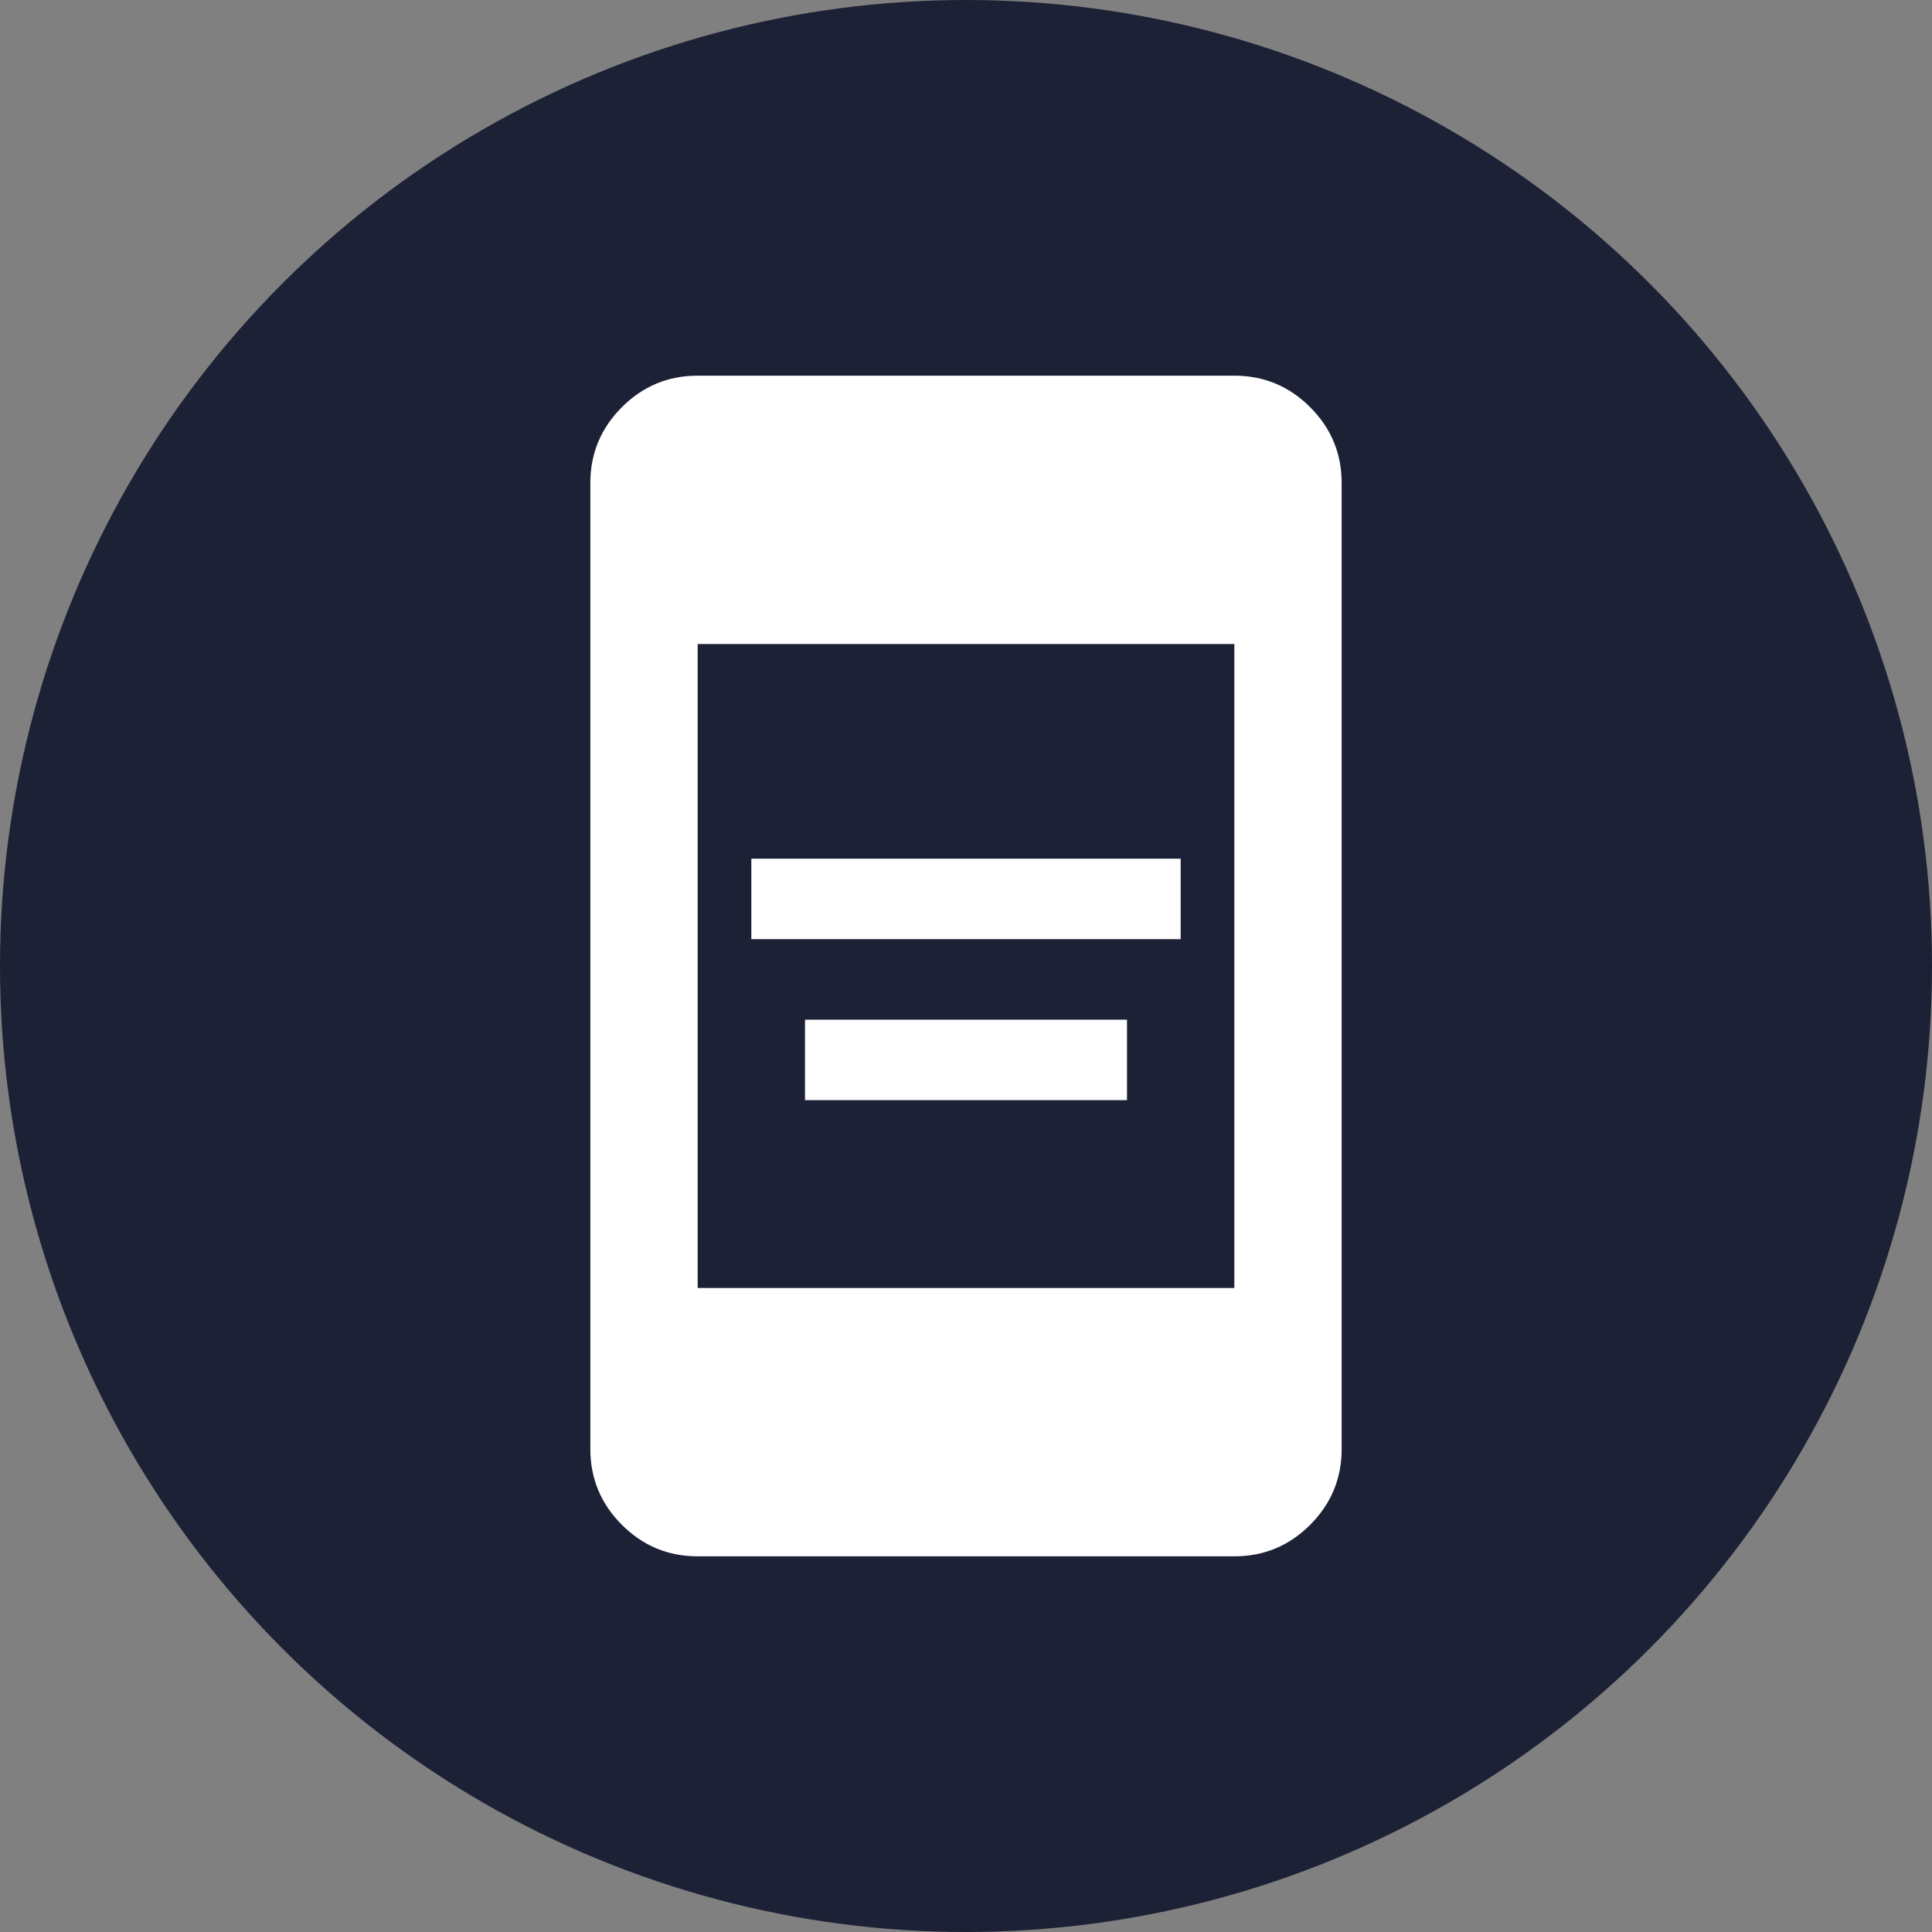
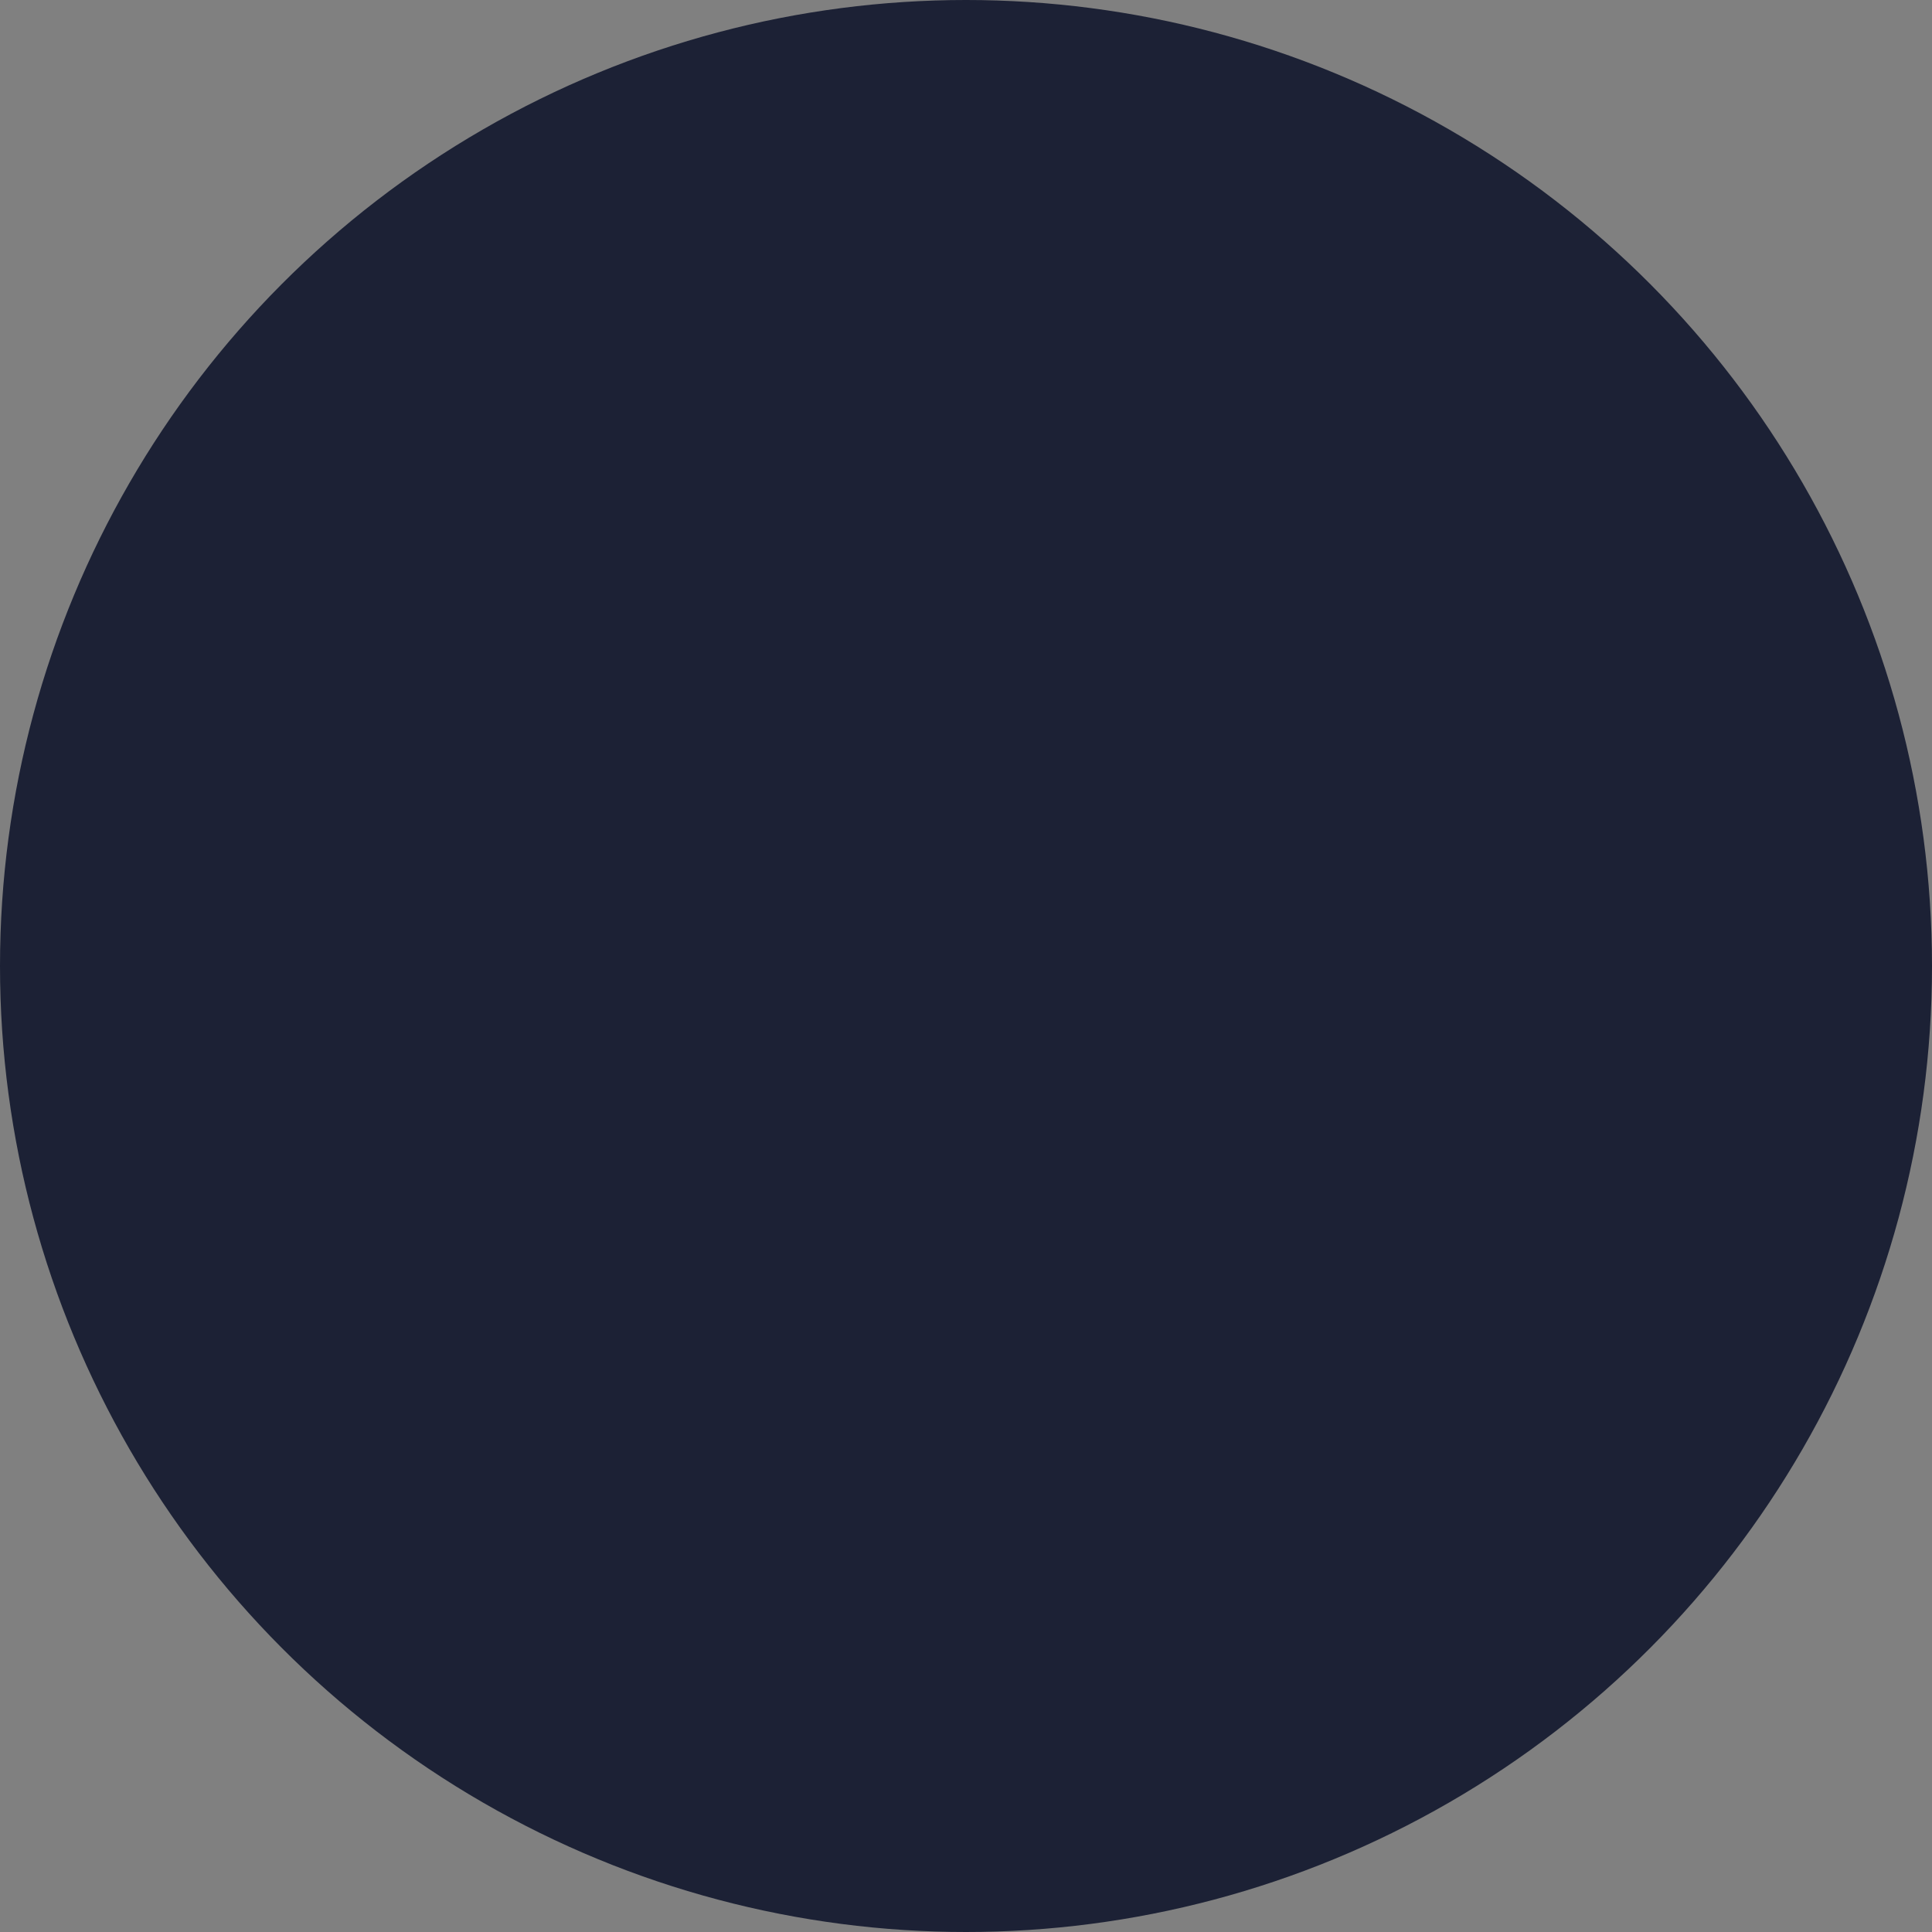
<svg xmlns="http://www.w3.org/2000/svg" width="90" height="90" viewBox="0 0 90 90" fill="none">
  <rect x="0" y="0" width="90" height="90" fill="#808080" stroke="none" />
  <circle cx="45" cy="45" r="45" fill="#1C2135" />
  <mask id="mask0_6_231" style="mask-type:alpha" maskUnits="userSpaceOnUse" x="15" y="15" width="60" height="60">
-     <rect x="15" y="15" width="60" height="60" fill="#D9D9D9" />
-   </mask>
+     </mask>
  <g mask="url(#mask0_6_231)">
    <path d="M37.5 51.25V47.5H52.5V51.25H37.5ZM35 43.75V40H55V43.75H35ZM32.5 72.5C31.125 72.5 29.948 72.011 28.97 71.032C27.99 70.052 27.5 68.875 27.5 67.5V22.5C27.5 21.125 27.99 19.948 28.97 18.968C29.948 17.989 31.125 17.5 32.5 17.5H57.5C58.875 17.5 60.053 17.989 61.032 18.968C62.011 19.948 62.5 21.125 62.5 22.5V67.5C62.5 68.875 62.011 70.052 61.032 71.032C60.053 72.011 58.875 72.5 57.5 72.5H32.5ZM32.5 60H57.5V30H32.5V60Z" fill="white" />
  </g>
</svg>